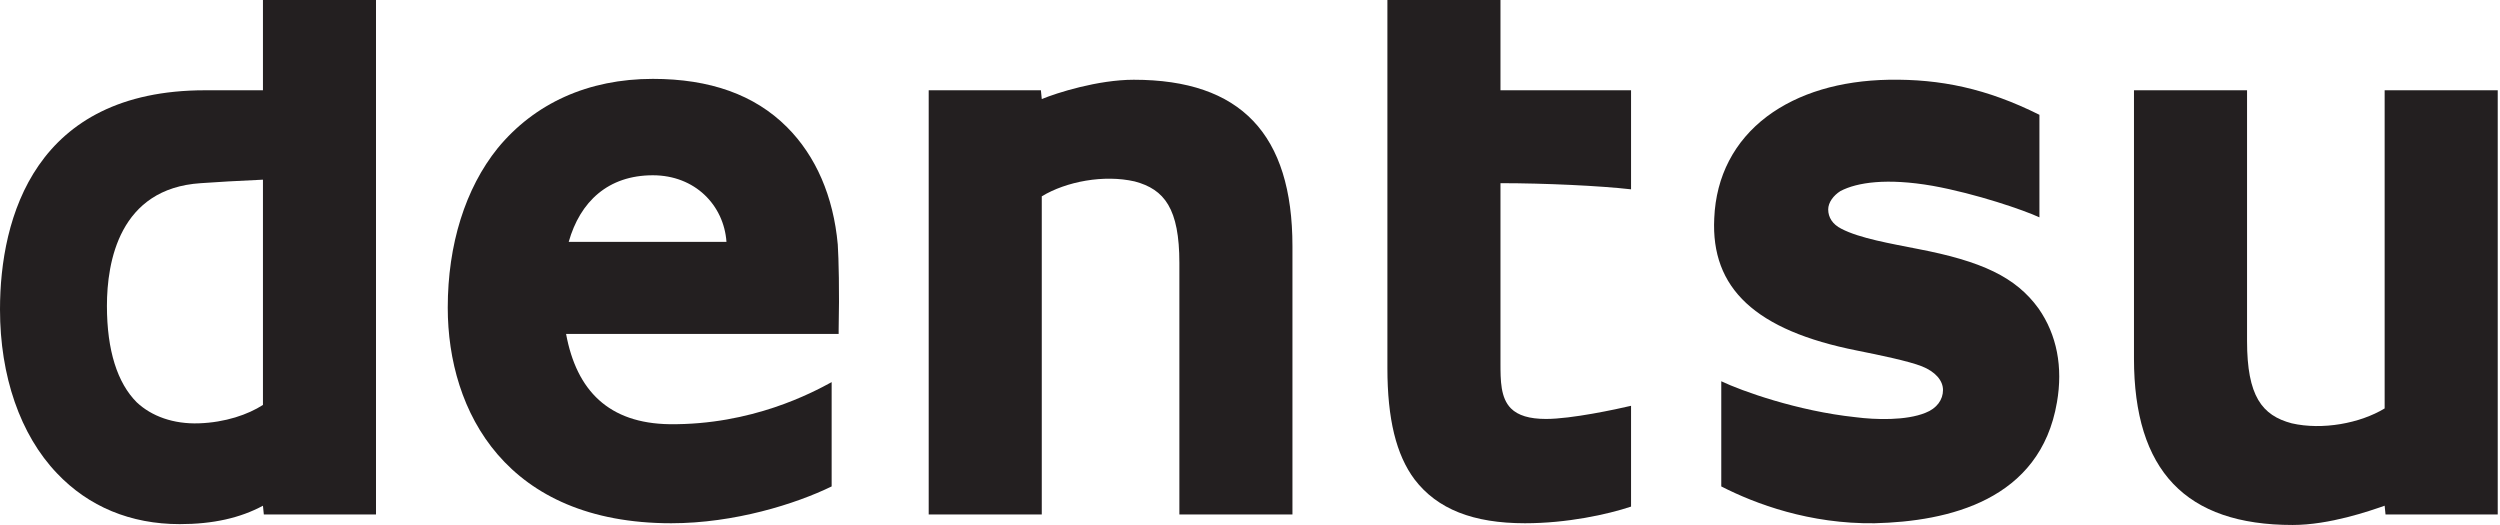
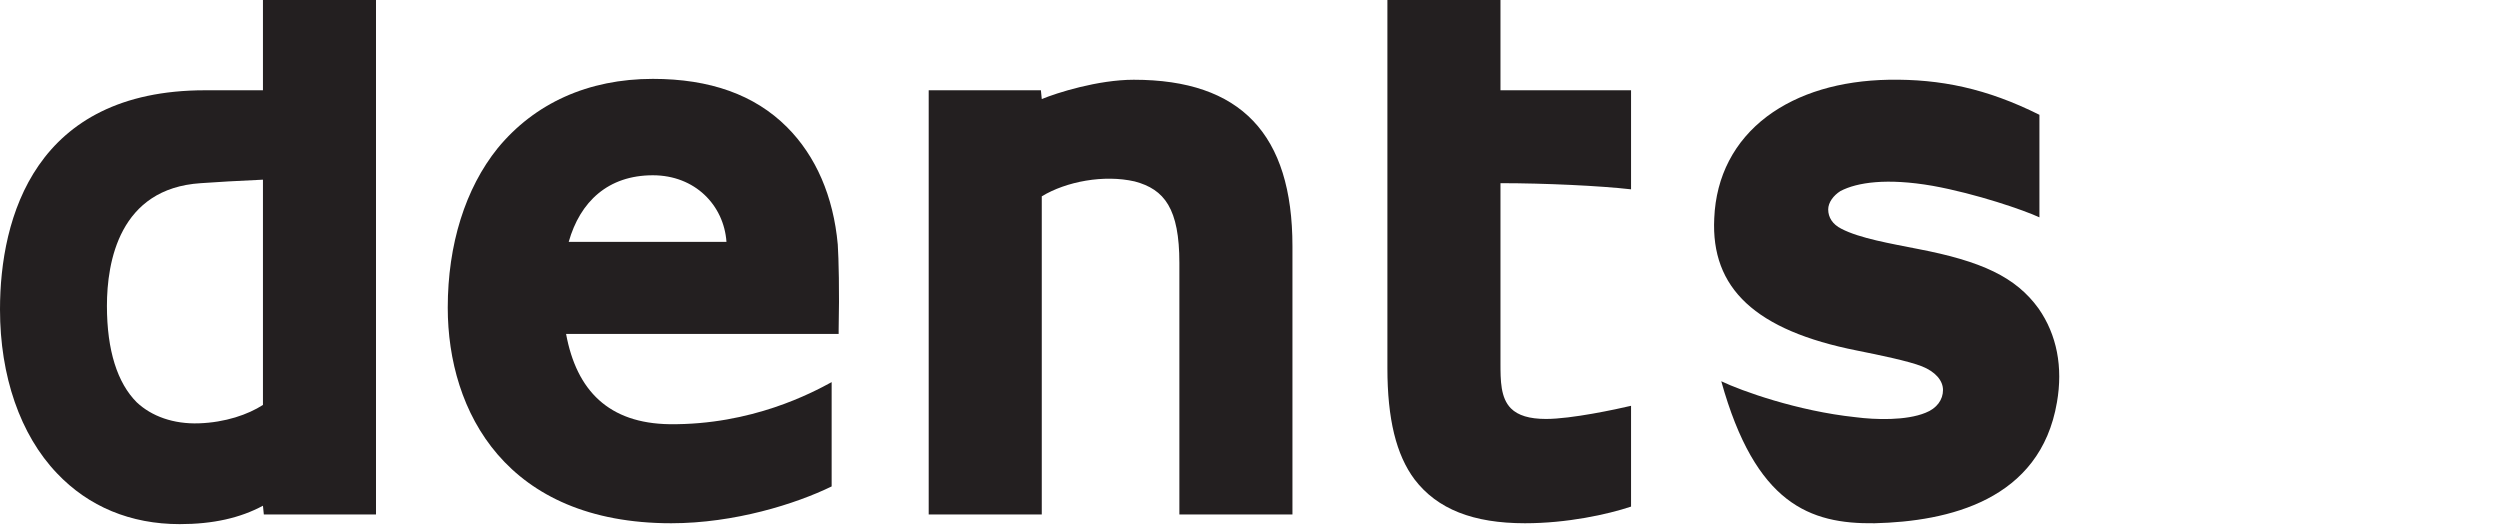
<svg xmlns="http://www.w3.org/2000/svg" width="100" height="21" viewBox="0 0 100 21" fill="none">
  <g clip-path="url(#clip0_1924_2388)">
    <path d="M10.518 0V3.611H8.204C1.402 3.611 0 8.694 0 12.376C0 15.04 0.806 17.389 2.279 18.932C3.541 20.264 5.224 20.965 7.187 20.965C8.519 20.965 9.606 20.72 10.518 20.229L10.553 20.579H15.04V0H10.518ZM4.277 12.235C4.277 10.482 4.768 7.538 8.028 7.327C8.484 7.292 9.676 7.222 10.518 7.187V16.197C9.922 16.583 9.01 16.898 7.958 16.933C6.942 16.968 6.065 16.653 5.469 16.092C4.698 15.32 4.277 14.023 4.277 12.235Z" fill="#231F20" />
    <path d="M26.78 16.968C24.361 16.933 23.064 15.636 22.643 13.357H33.546V13.182C33.581 11.639 33.546 10.342 33.511 9.781C33.336 7.853 32.635 6.24 31.478 5.083C30.181 3.786 28.393 3.155 26.114 3.155C23.52 3.155 21.381 4.137 19.909 5.925C18.611 7.537 17.91 9.781 17.91 12.305C17.91 16.477 20.259 20.93 26.85 20.93C29.374 20.93 31.828 20.158 33.266 19.457V15.285C32.495 15.706 30.075 17.003 26.78 16.968ZM26.114 7.011C27.797 7.011 28.954 8.203 29.059 9.676H22.748C23.204 8.063 24.326 7.011 26.114 7.011Z" fill="#231F20" />
    <path d="M47.175 10.518V20.579H51.698V9.852C51.698 5.364 49.629 3.19 45.352 3.19C43.915 3.19 42.267 3.716 41.671 3.962L41.636 3.611H37.148V20.579H41.671V7.853C42.653 7.257 44.16 6.977 45.387 7.257C46.579 7.573 47.175 8.344 47.175 10.518Z" fill="#231F20" />
-     <path d="M89.882 13.637V3.61H85.359V14.338C85.359 18.826 87.428 20.999 91.705 20.999C93.177 20.999 94.79 20.438 95.386 20.228L95.421 20.579H99.909V3.61H95.386V16.337C94.404 16.933 92.897 17.213 91.67 16.933C90.478 16.617 89.882 15.846 89.882 13.637Z" fill="#231F20" />
    <path d="M55.496 0V14.725C55.496 16.758 55.847 18.195 56.583 19.177C57.494 20.369 58.932 20.93 61 20.93C62.683 20.93 64.296 20.579 65.242 20.264V16.232C64.646 16.372 62.858 16.758 61.842 16.758C61.176 16.758 60.72 16.618 60.439 16.337C60.019 15.916 60.019 15.215 60.019 14.514V7.327C61.807 7.327 64.015 7.432 65.242 7.573V3.611H60.019V0H55.496Z" fill="#231F20" />
-     <path d="M81.542 12.34C80.63 11.078 79.263 10.447 76.704 9.956C75.652 9.746 74.39 9.535 73.654 9.15C73.303 8.975 73.128 8.694 73.128 8.379C73.128 8.098 73.338 7.818 73.618 7.642C74.285 7.292 75.477 7.116 77.3 7.432C79.053 7.748 80.981 8.414 81.577 8.694V4.592C79.473 3.541 77.615 3.155 75.547 3.19C73.618 3.225 71.936 3.716 70.674 4.662C69.376 5.644 68.64 7.046 68.57 8.729C68.43 11.534 70.218 13.217 74.285 14.023C75.161 14.198 76.353 14.444 76.879 14.654C77.405 14.864 77.72 15.215 77.72 15.601C77.72 15.986 77.475 16.337 77.019 16.512C76.248 16.828 75.021 16.793 74.215 16.687C71.901 16.442 69.657 15.636 68.851 15.25V19.457C70.218 20.158 72.391 20.965 74.986 20.93C77.931 20.859 81.612 20.018 82.278 16.091C82.523 14.689 82.278 13.392 81.542 12.34Z" fill="#231F20" />
+     <path d="M81.542 12.34C80.63 11.078 79.263 10.447 76.704 9.956C75.652 9.746 74.39 9.535 73.654 9.15C73.303 8.975 73.128 8.694 73.128 8.379C73.128 8.098 73.338 7.818 73.618 7.642C74.285 7.292 75.477 7.116 77.3 7.432C79.053 7.748 80.981 8.414 81.577 8.694V4.592C79.473 3.541 77.615 3.155 75.547 3.19C73.618 3.225 71.936 3.716 70.674 4.662C69.376 5.644 68.64 7.046 68.57 8.729C68.43 11.534 70.218 13.217 74.285 14.023C75.161 14.198 76.353 14.444 76.879 14.654C77.405 14.864 77.72 15.215 77.72 15.601C77.72 15.986 77.475 16.337 77.019 16.512C76.248 16.828 75.021 16.793 74.215 16.687C71.901 16.442 69.657 15.636 68.851 15.25C70.218 20.158 72.391 20.965 74.986 20.93C77.931 20.859 81.612 20.018 82.278 16.091C82.523 14.689 82.278 13.392 81.542 12.34Z" fill="#231F20" />
  </g>
  <defs>
    <clipPath id="clip0_1924_2388">
      <rect width="99.916" height="21" fill="white" />
    </clipPath>
  </defs>
</svg>